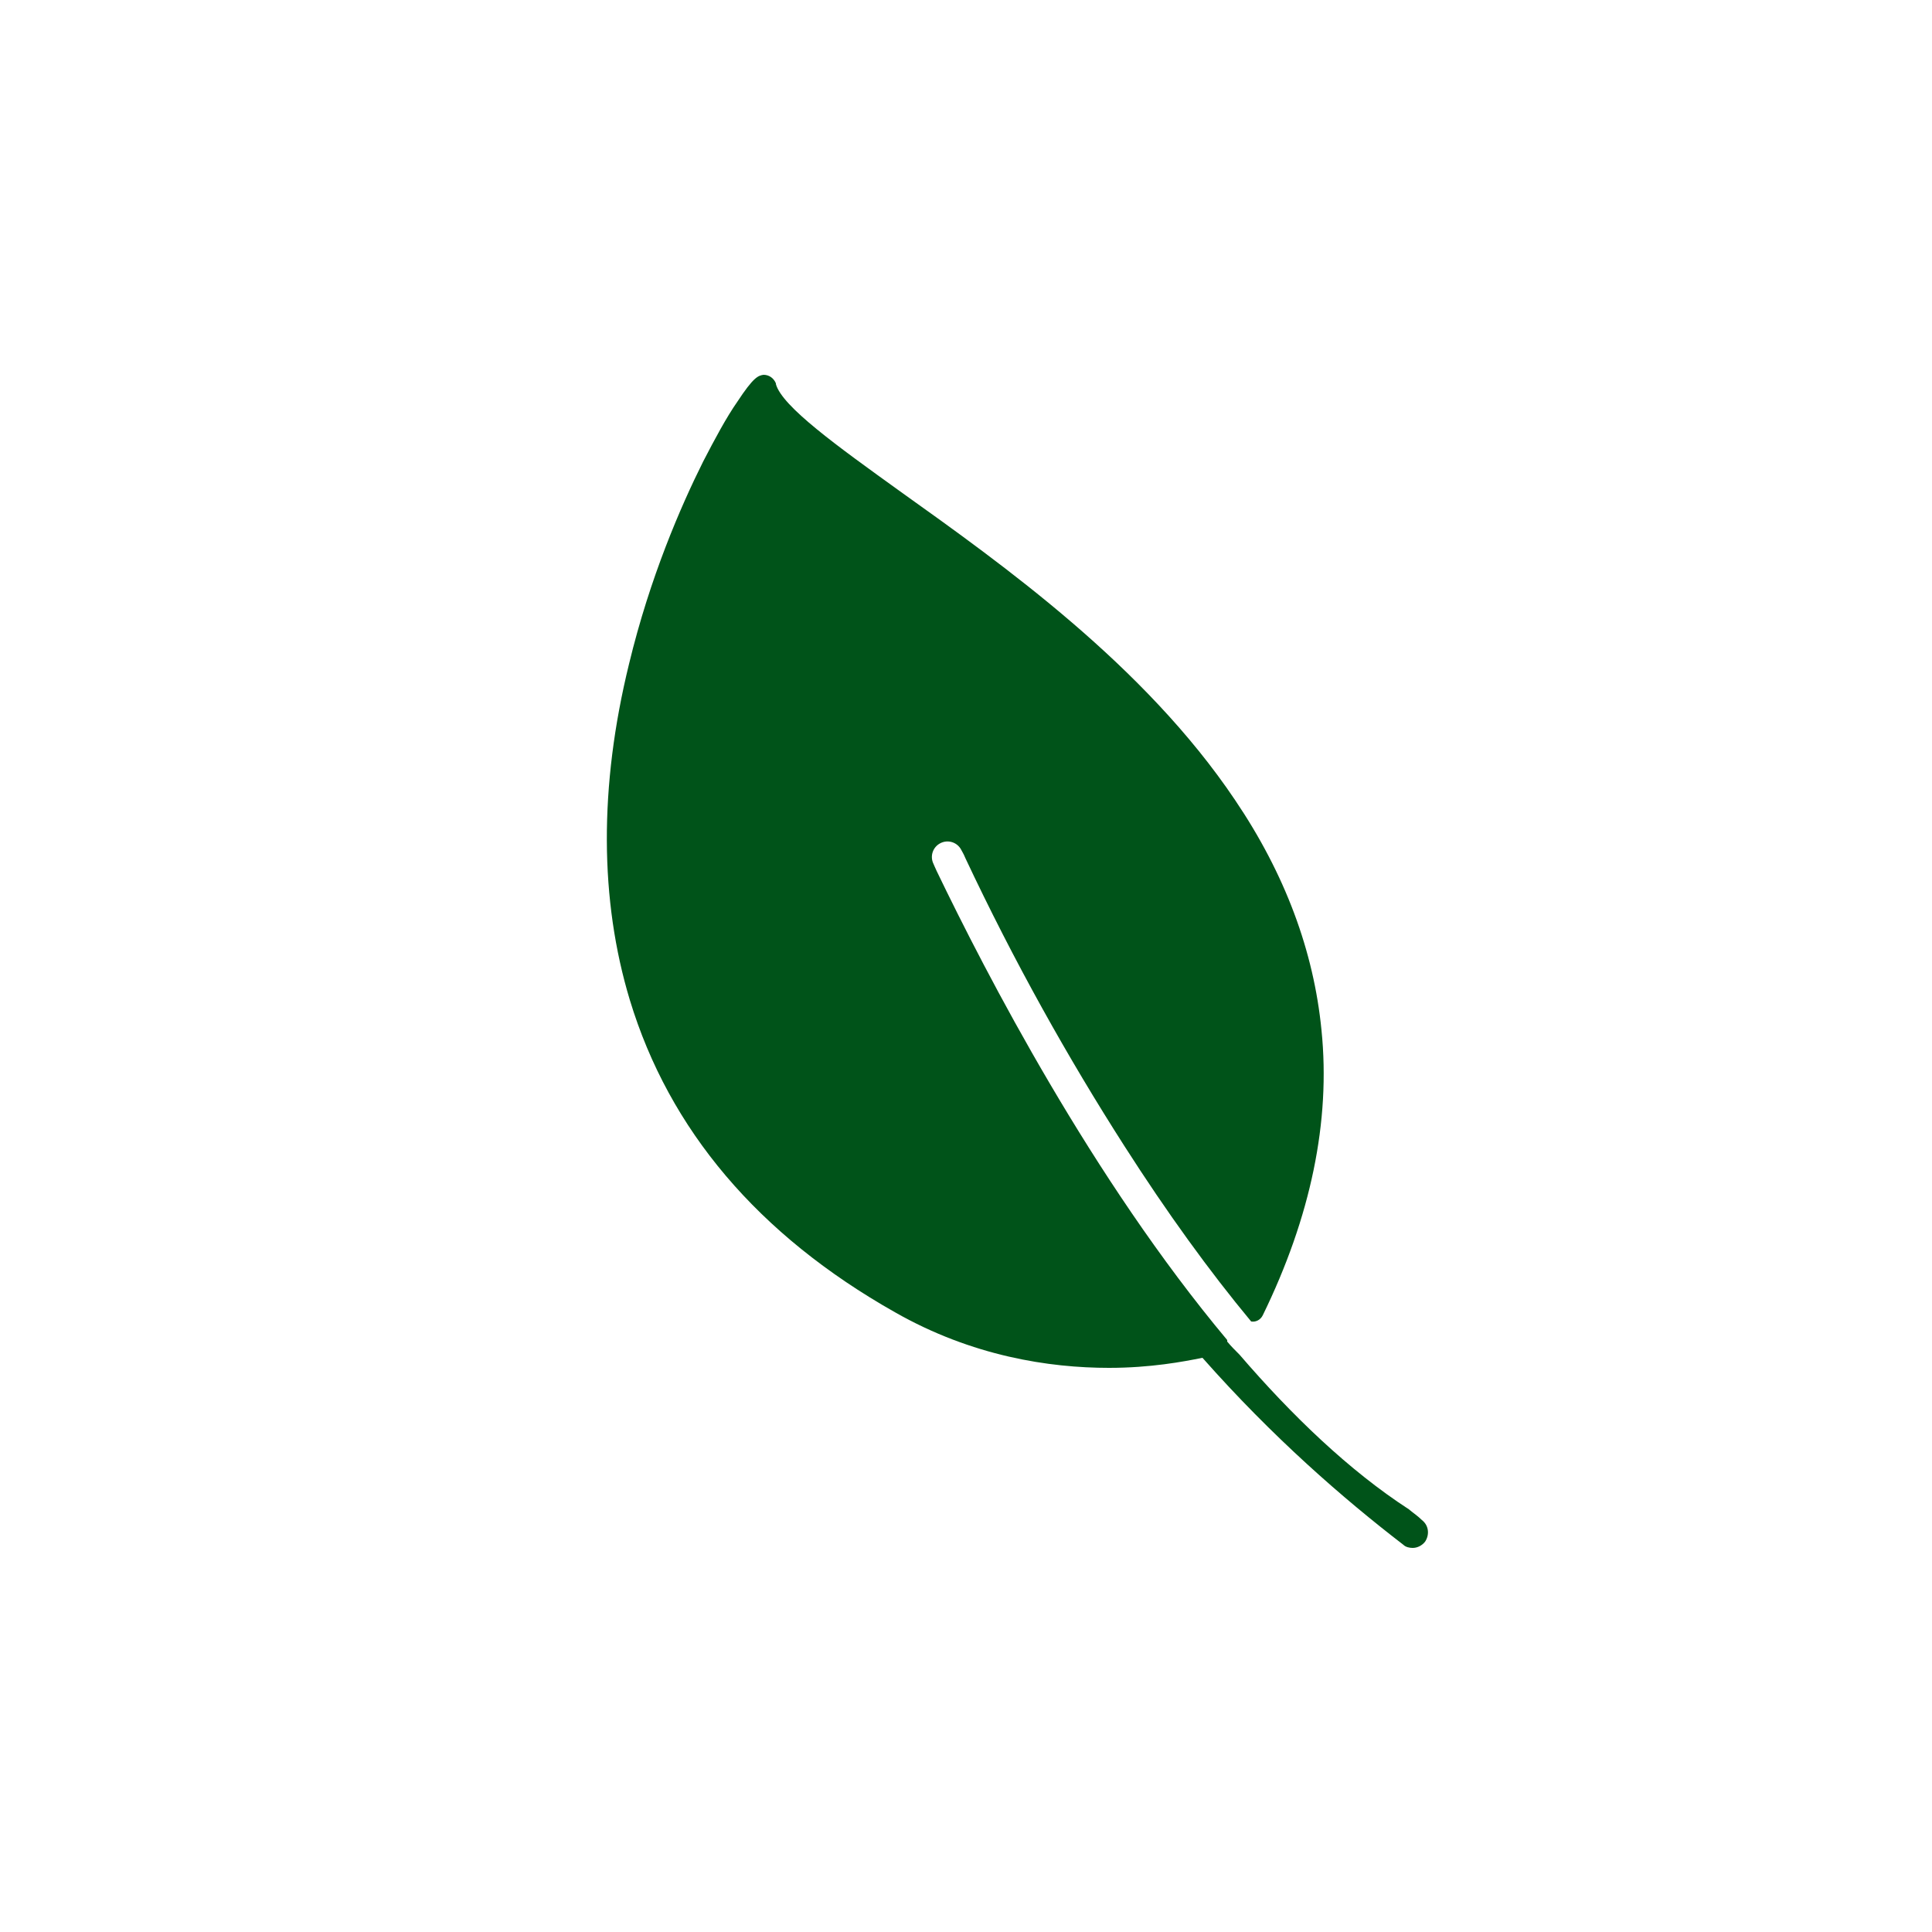
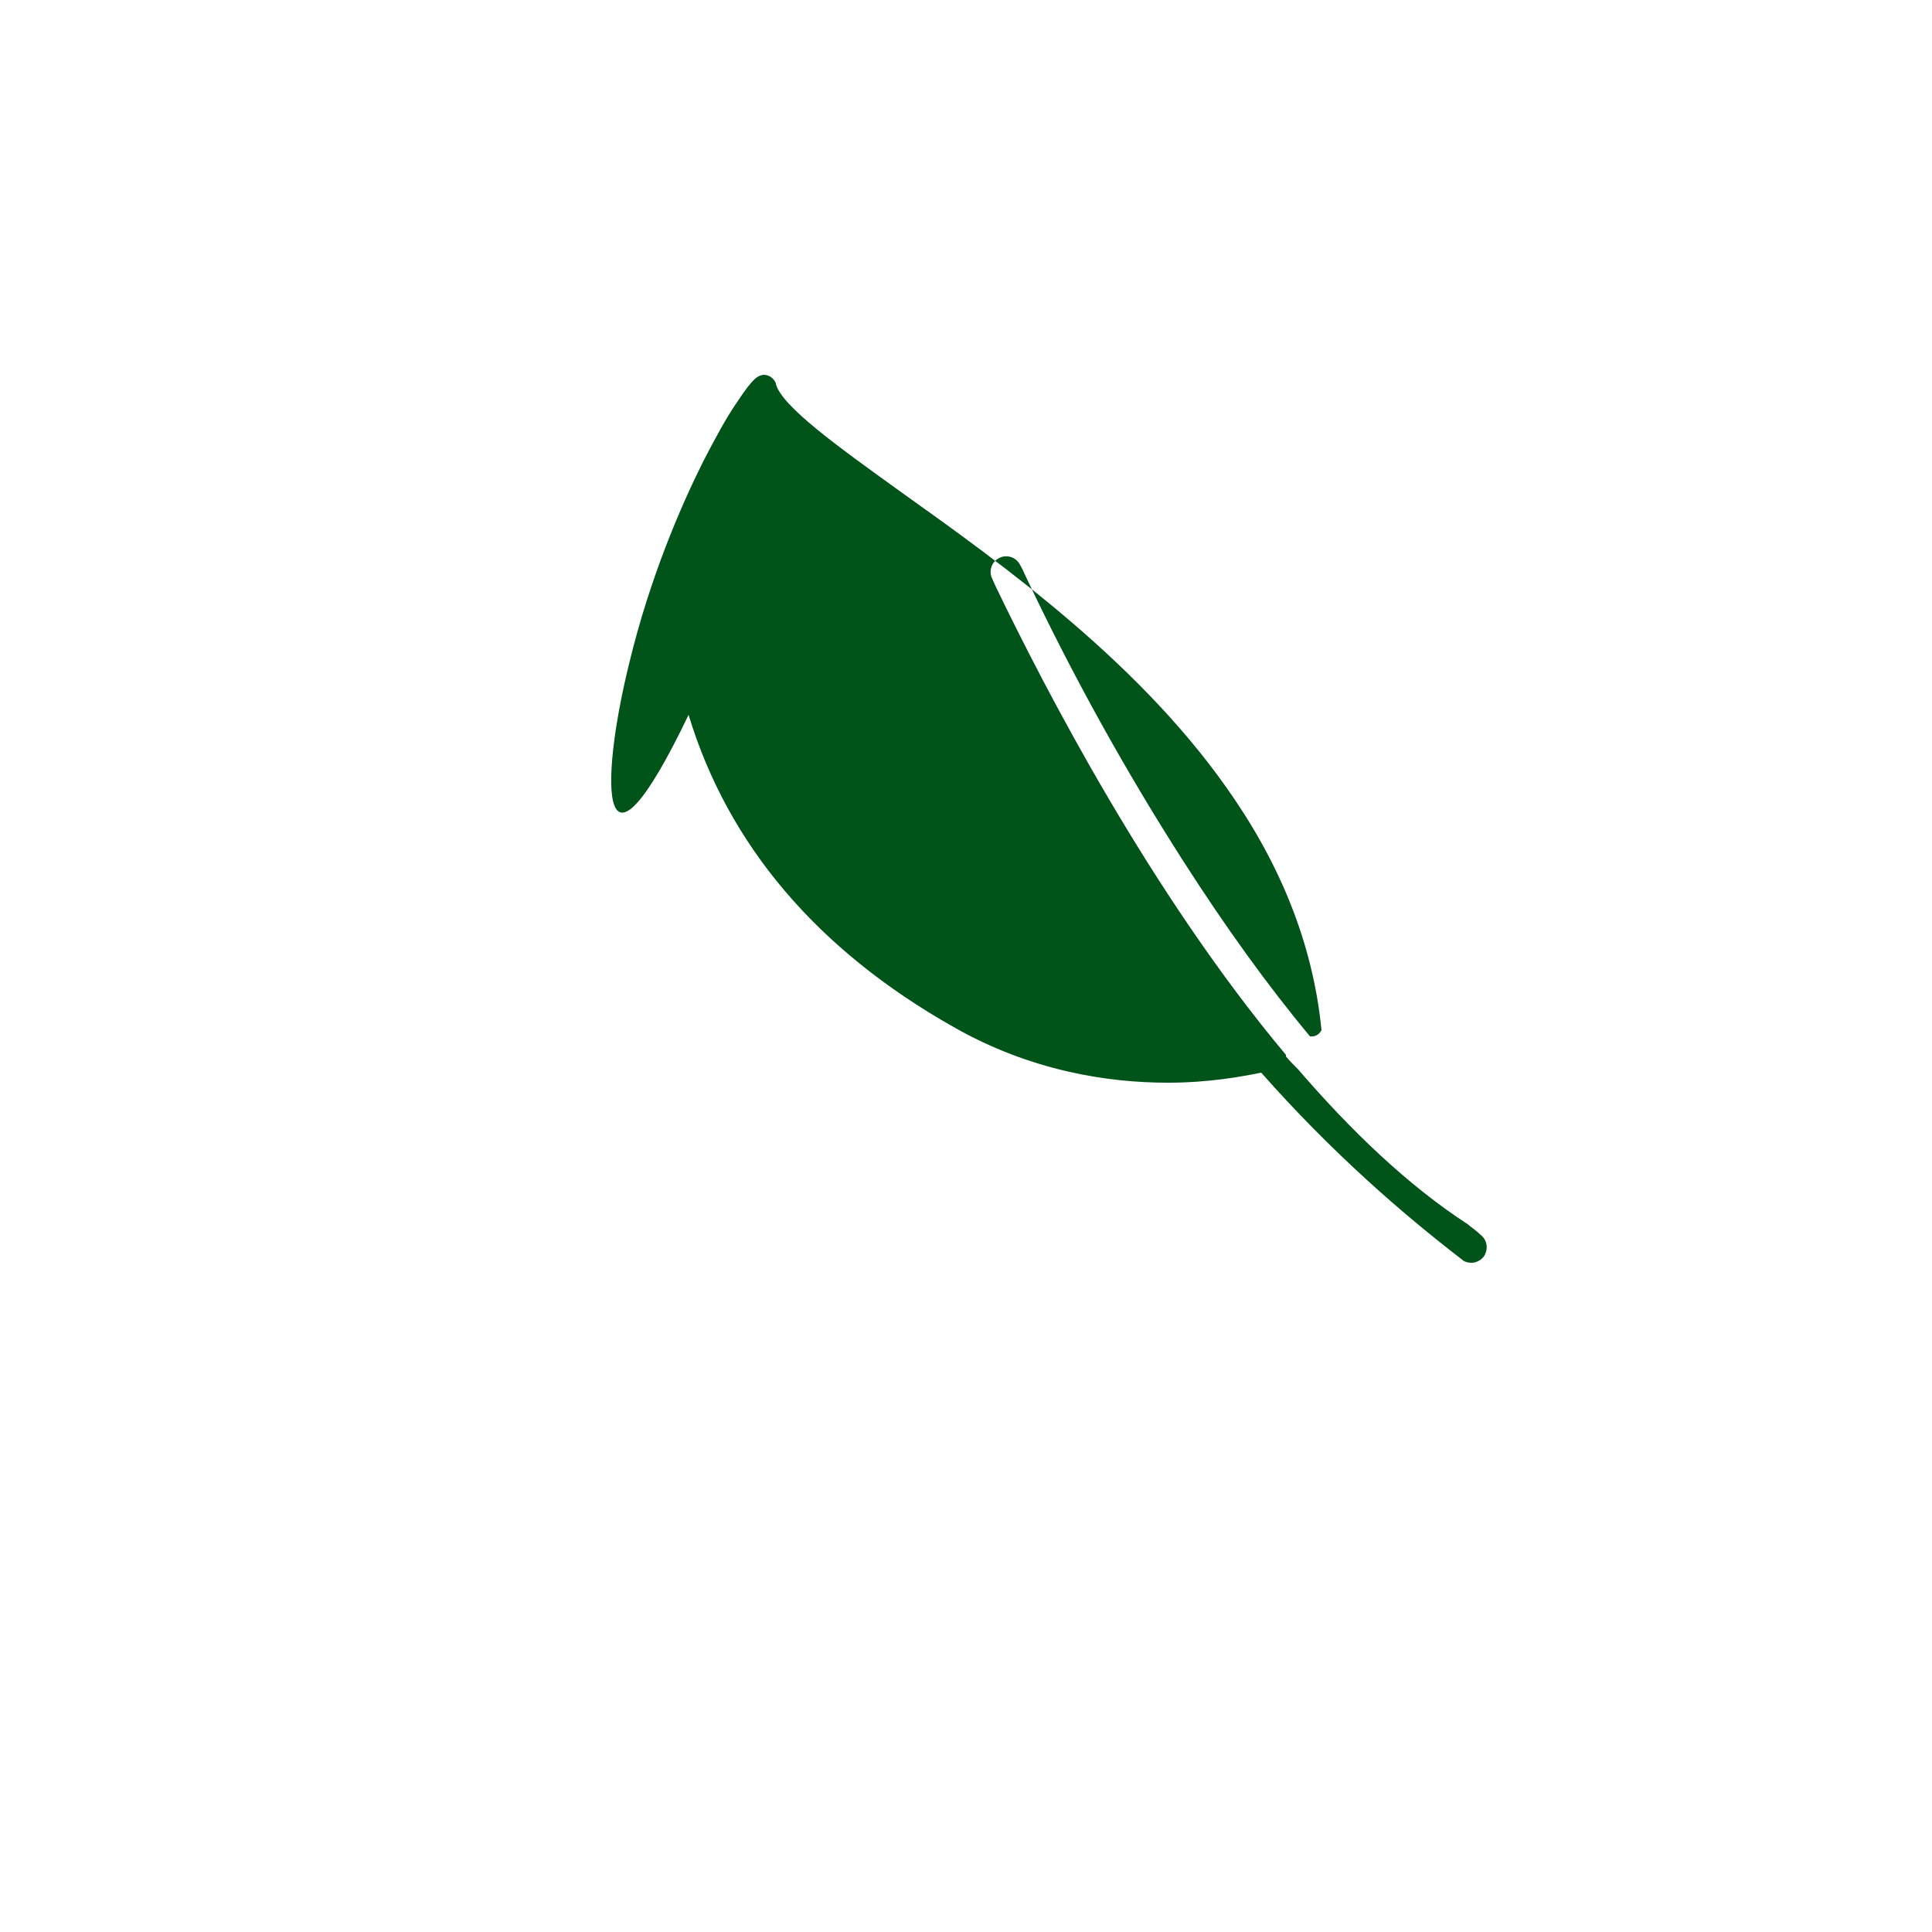
<svg xmlns="http://www.w3.org/2000/svg" version="1.1" id="Ebene_1" x="0px" y="0px" viewBox="0 0 250 250" style="enable-background:new 0 0 250 250;" xml:space="preserve">
  <style type="text/css">
	.st0{fill:#005319;}
</style>
-   <path class="st0" d="M81.4,85.9c2.7-11.2,6.7-20.4,9.6-26.2c1.5-2.9,3-5.7,4.4-7.7c2.1-3.2,2.7-3.4,3.4-3.5c0.7,0,1.3,0.4,1.6,1.1  l0,0.1c0.8,2.9,7.9,8,16.1,13.9c13.3,9.5,31.6,22.5,43.3,39.9c6.5,9.6,10.2,19.6,11.2,29.8c1.2,11.8-1.4,24.2-7.6,36.9  c-0.3,0.6-0.9,0.9-1.5,0.8c-5.4-6.5-10.9-14.1-16.4-22.7c-7.3-11.4-14.3-23.9-20.6-37.3c-0.2-0.5-0.4-0.8-0.5-1  c-0.5-1-1.7-1.4-2.7-0.9c-1,0.5-1.4,1.7-0.9,2.7c0.1,0.2,0.2,0.5,0.4,0.9c6.4,13.3,20.1,39.8,37.6,60.7c0,0.1,0,0.1,0,0.2  c0.5,0.6,1,1.1,1.6,1.7c6.8,7.9,14.2,15,21.9,20c0.6,0.5,1.2,0.9,1.7,1.4c0.9,0.7,1,1.9,0.4,2.8c-0.4,0.5-1,0.8-1.6,0.8  c-0.4,0-0.9-0.1-1.2-0.4c-7.8-6-16.9-13.9-26-24.2c-2.5,0.5-6.7,1.3-12.1,1.3c-7.7,0-17.7-1.5-27.7-7.2  c-17.7-10-29.2-23.6-34.3-40.4C77.6,116.5,77.5,101.8,81.4,85.9z" />
+   <path class="st0" d="M81.4,85.9c2.7-11.2,6.7-20.4,9.6-26.2c1.5-2.9,3-5.7,4.4-7.7c2.1-3.2,2.7-3.4,3.4-3.5c0.7,0,1.3,0.4,1.6,1.1  l0,0.1c0.8,2.9,7.9,8,16.1,13.9c13.3,9.5,31.6,22.5,43.3,39.9c6.5,9.6,10.2,19.6,11.2,29.8c-0.3,0.6-0.9,0.9-1.5,0.8c-5.4-6.5-10.9-14.1-16.4-22.7c-7.3-11.4-14.3-23.9-20.6-37.3c-0.2-0.5-0.4-0.8-0.5-1  c-0.5-1-1.7-1.4-2.7-0.9c-1,0.5-1.4,1.7-0.9,2.7c0.1,0.2,0.2,0.5,0.4,0.9c6.4,13.3,20.1,39.8,37.6,60.7c0,0.1,0,0.1,0,0.2  c0.5,0.6,1,1.1,1.6,1.7c6.8,7.9,14.2,15,21.9,20c0.6,0.5,1.2,0.9,1.7,1.4c0.9,0.7,1,1.9,0.4,2.8c-0.4,0.5-1,0.8-1.6,0.8  c-0.4,0-0.9-0.1-1.2-0.4c-7.8-6-16.9-13.9-26-24.2c-2.5,0.5-6.7,1.3-12.1,1.3c-7.7,0-17.7-1.5-27.7-7.2  c-17.7-10-29.2-23.6-34.3-40.4C77.6,116.5,77.5,101.8,81.4,85.9z" />
</svg>